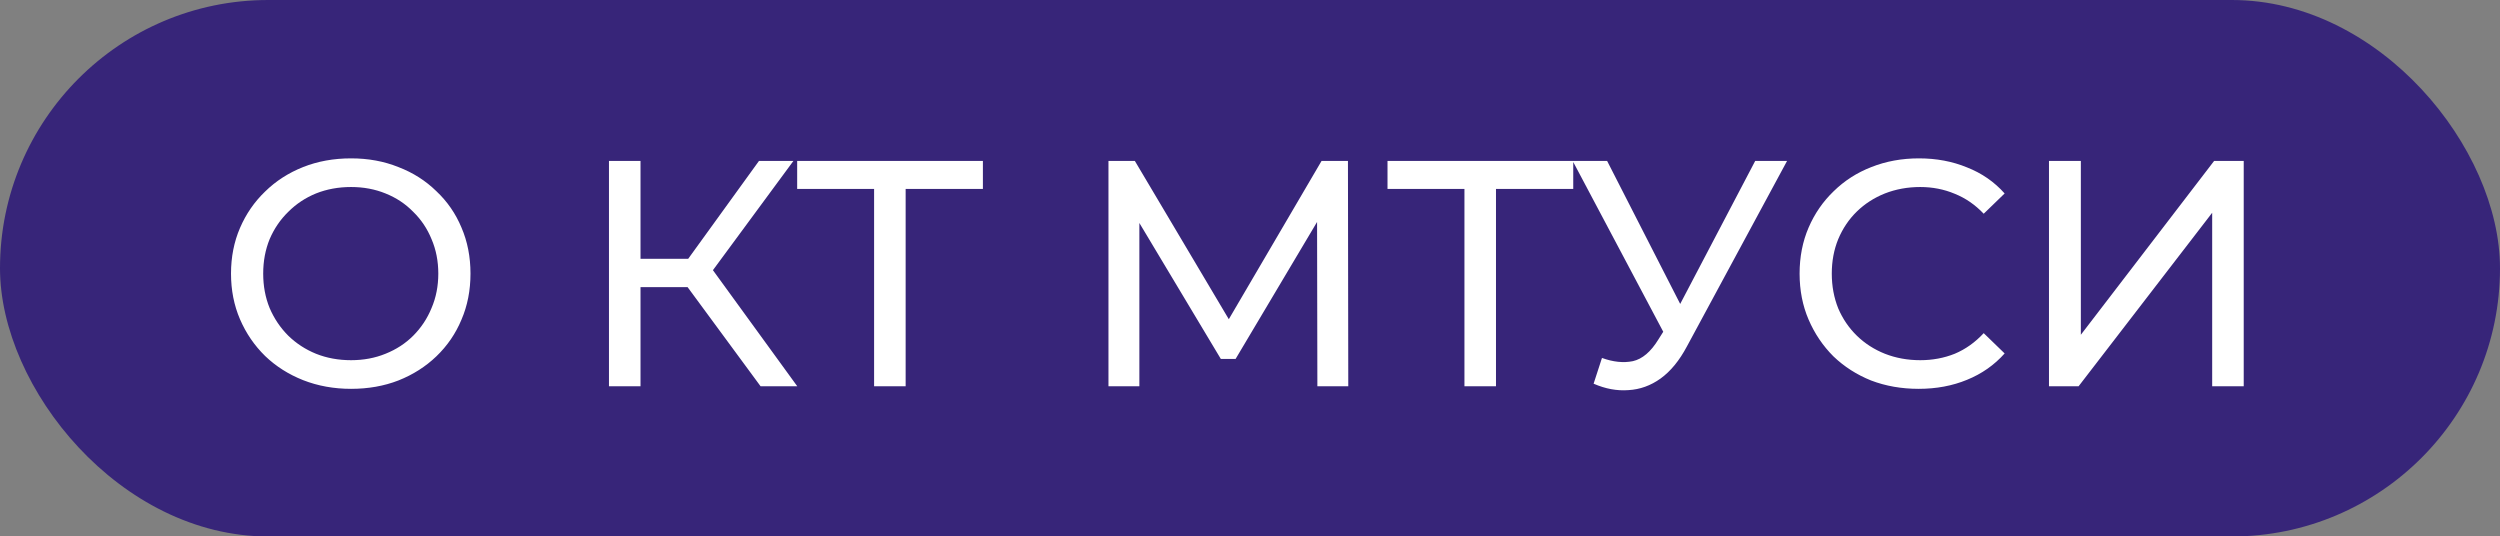
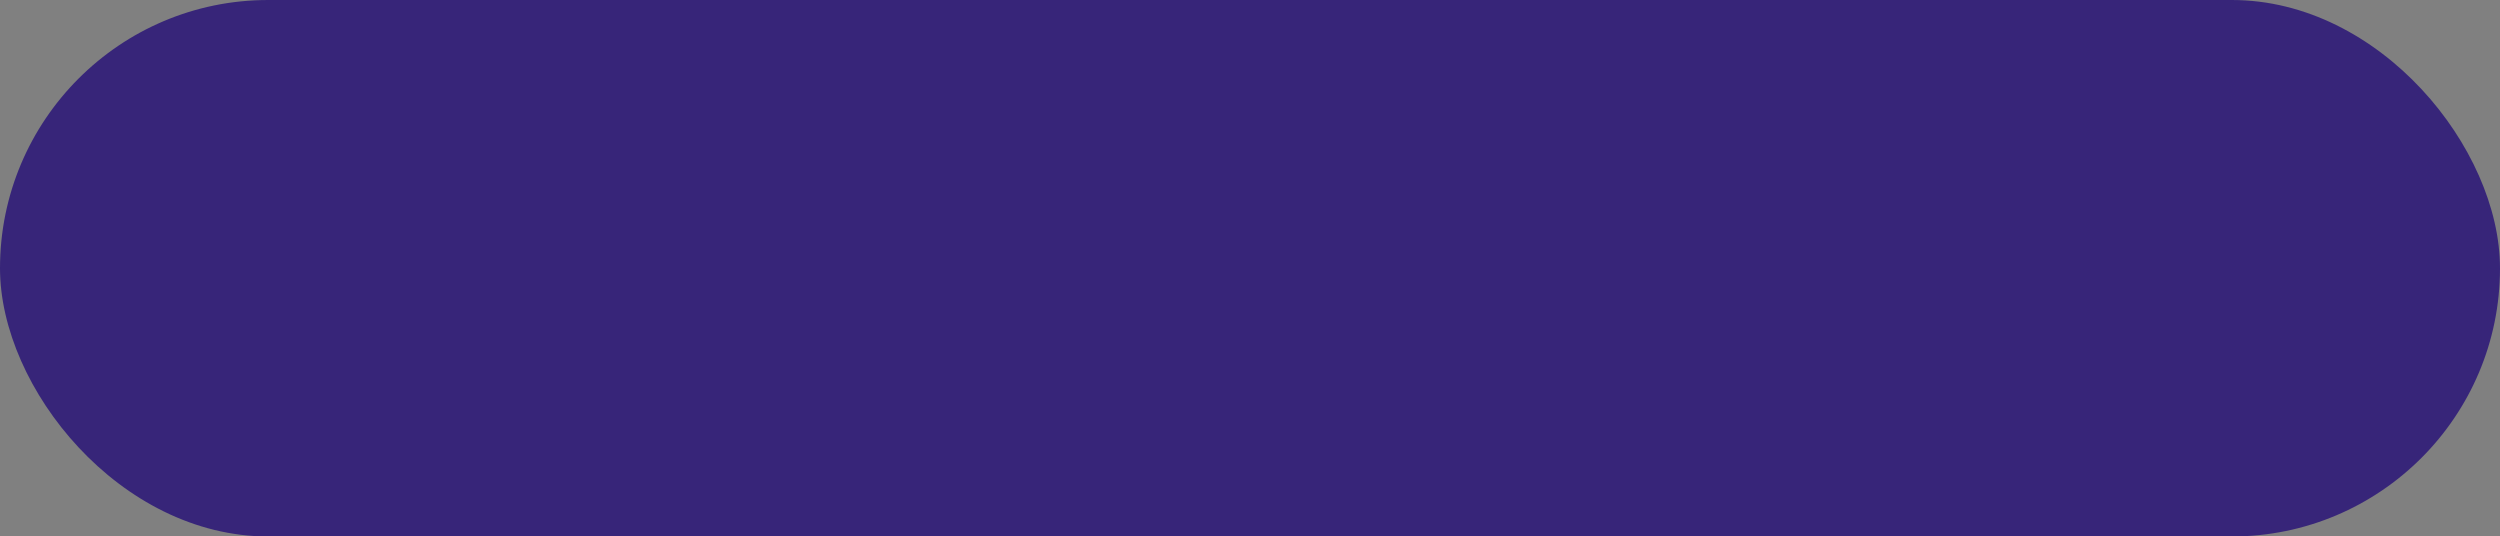
<svg xmlns="http://www.w3.org/2000/svg" width="233" height="50" viewBox="0 0 233 50" fill="none">
  <rect x="0" y="0" width="233" height="50" fill="#808080" stroke="none" />
  <rect width="233" height="50" rx="25" fill="#372579" />
-   <path d="M32.72 36.24C31.12 36.24 29.63 35.97 28.25 35.43C26.89 34.89 25.71 34.14 24.71 33.18C23.71 32.2 22.93 31.06 22.37 29.76C21.81 28.46 21.53 27.04 21.53 25.5C21.53 23.96 21.81 22.54 22.37 21.24C22.93 19.94 23.71 18.81 24.71 17.85C25.71 16.87 26.89 16.11 28.25 15.57C29.61 15.03 31.1 14.76 32.72 14.76C34.32 14.76 35.79 15.03 37.13 15.57C38.49 16.09 39.67 16.84 40.67 17.82C41.69 18.78 42.47 19.91 43.01 21.21C43.57 22.51 43.85 23.94 43.85 25.5C43.85 27.06 43.57 28.49 43.01 29.79C42.47 31.09 41.69 32.23 40.67 33.21C39.67 34.17 38.49 34.92 37.13 35.46C35.79 35.98 34.32 36.24 32.72 36.24ZM32.72 33.57C33.88 33.57 34.95 33.37 35.93 32.97C36.93 32.57 37.79 32.01 38.51 31.29C39.25 30.55 39.82 29.69 40.22 28.71C40.64 27.73 40.85 26.66 40.85 25.5C40.85 24.34 40.64 23.27 40.22 22.29C39.82 21.31 39.25 20.46 38.51 19.74C37.79 19 36.93 18.43 35.93 18.03C34.95 17.63 33.88 17.43 32.72 17.43C31.54 17.43 30.45 17.63 29.45 18.03C28.47 18.43 27.61 19 26.87 19.74C26.13 20.46 25.55 21.31 25.13 22.29C24.73 23.27 24.53 24.34 24.53 25.5C24.53 26.66 24.73 27.73 25.13 28.71C25.55 29.69 26.13 30.55 26.87 31.29C27.61 32.01 28.47 32.57 29.45 32.97C30.45 33.37 31.54 33.57 32.72 33.57ZM70.886 36L63.266 25.65L65.696 24.15L74.306 36H70.886ZM56.756 36V15H59.696V36H56.756ZM58.796 26.76V24.12H65.606V26.76H58.796ZM65.966 25.83L63.206 25.41L70.736 15H73.946L65.966 25.83ZM81.466 36V16.83L82.216 17.61H74.296V15H91.606V17.61H83.686L84.406 16.83V36H81.466ZM103.309 36V15H105.769L115.189 30.87H113.869L123.169 15H125.629L125.659 36H122.779L122.749 19.53H123.439L115.159 33.45H113.779L105.439 19.53H106.189V36H103.309ZM136.486 36V16.83L137.236 17.61H129.316V15H146.626V17.61H138.706L139.426 16.83V36H136.486ZM149.304 33.36C150.344 33.74 151.304 33.84 152.184 33.66C153.064 33.46 153.854 32.79 154.554 31.65L155.574 30.03L155.874 29.7L163.584 15H166.554L157.224 32.28C156.524 33.6 155.704 34.6 154.764 35.28C153.844 35.94 152.844 36.3 151.764 36.36C150.704 36.44 149.624 36.24 148.524 35.76L149.304 33.36ZM155.784 32.37L146.574 15H149.784L157.434 29.97L155.784 32.37ZM178.822 36.24C177.222 36.24 175.742 35.98 174.382 35.46C173.042 34.92 171.872 34.17 170.872 33.21C169.892 32.23 169.122 31.09 168.562 29.79C168.002 28.49 167.722 27.06 167.722 25.5C167.722 23.94 168.002 22.51 168.562 21.21C169.122 19.91 169.902 18.78 170.902 17.82C171.902 16.84 173.072 16.09 174.412 15.57C175.772 15.03 177.252 14.76 178.852 14.76C180.472 14.76 181.962 15.04 183.322 15.6C184.702 16.14 185.872 16.95 186.832 18.03L184.882 19.92C184.082 19.08 183.182 18.46 182.182 18.06C181.182 17.64 180.112 17.43 178.972 17.43C177.792 17.43 176.692 17.63 175.672 18.03C174.672 18.43 173.802 18.99 173.062 19.71C172.322 20.43 171.742 21.29 171.322 22.29C170.922 23.27 170.722 24.34 170.722 25.5C170.722 26.66 170.922 27.74 171.322 28.74C171.742 29.72 172.322 30.57 173.062 31.29C173.802 32.01 174.672 32.57 175.672 32.97C176.692 33.37 177.792 33.57 178.972 33.57C180.112 33.57 181.182 33.37 182.182 32.97C183.182 32.55 184.082 31.91 184.882 31.05L186.832 32.94C185.872 34.02 184.702 34.84 183.322 35.4C181.962 35.96 180.462 36.24 178.822 36.24ZM190.965 36V15H193.935V31.2L206.355 15H209.115V36H206.175V19.83L193.725 36H190.965Z" fill="white" />
</svg>